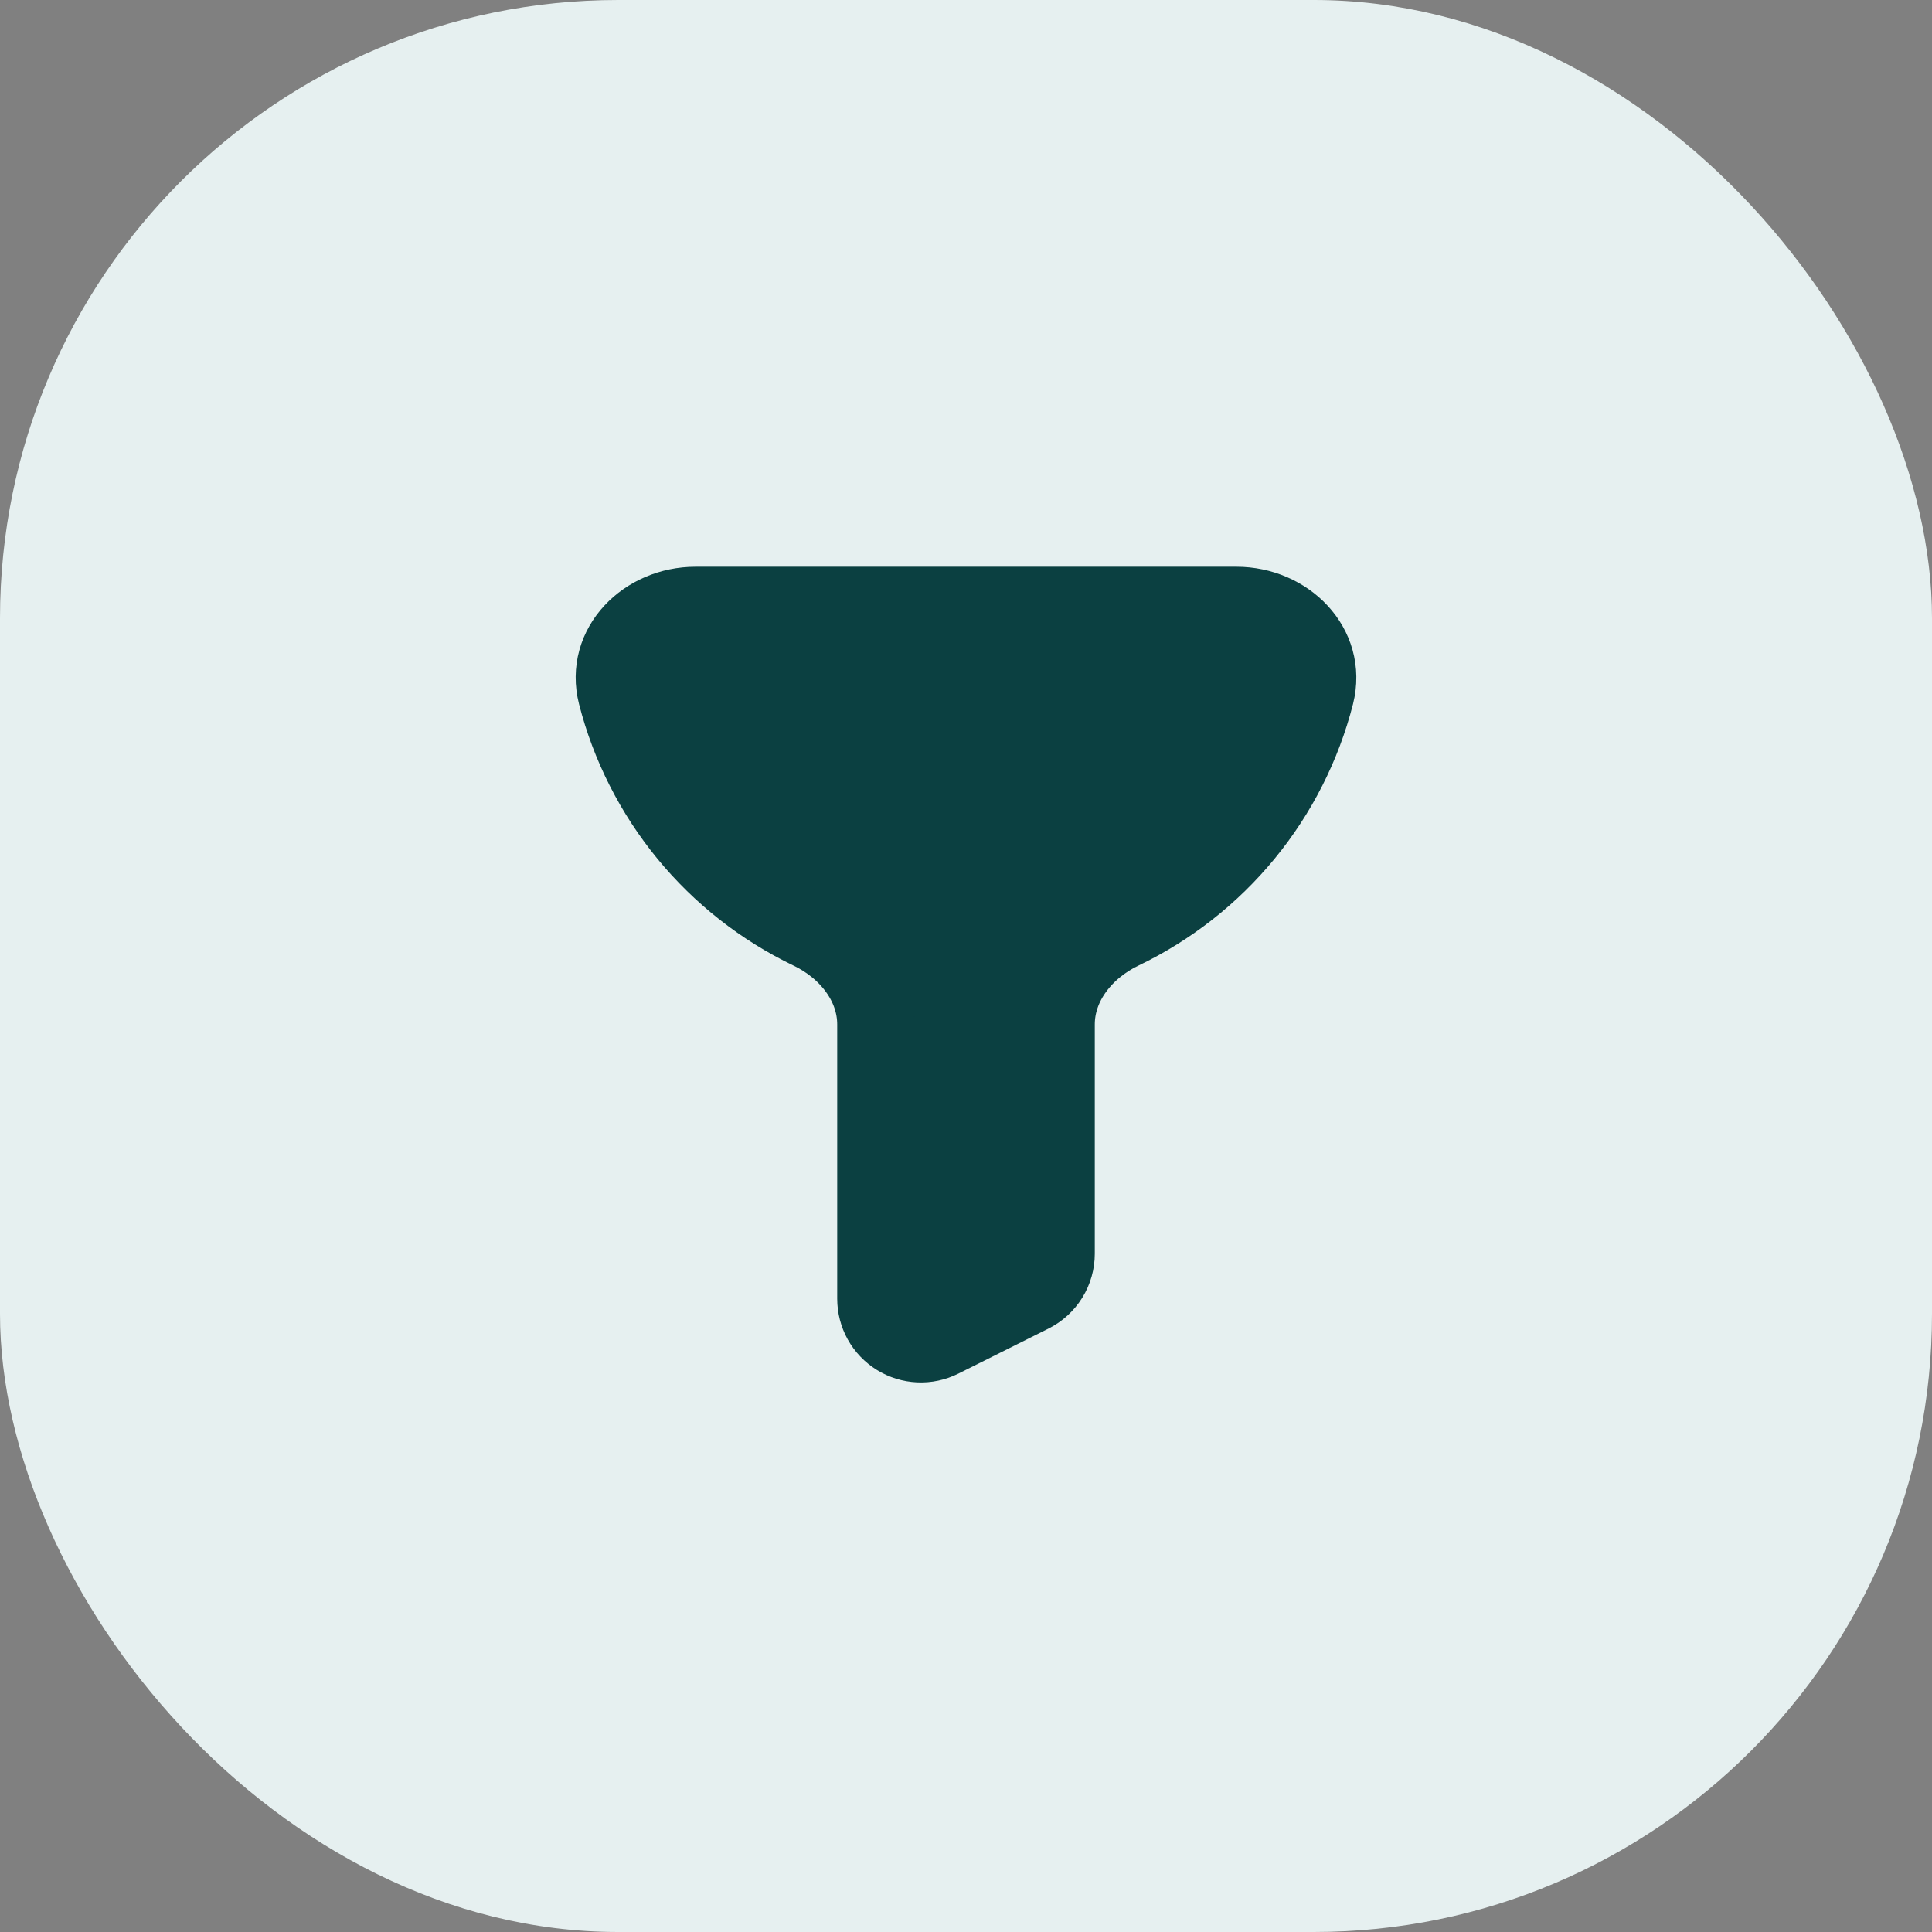
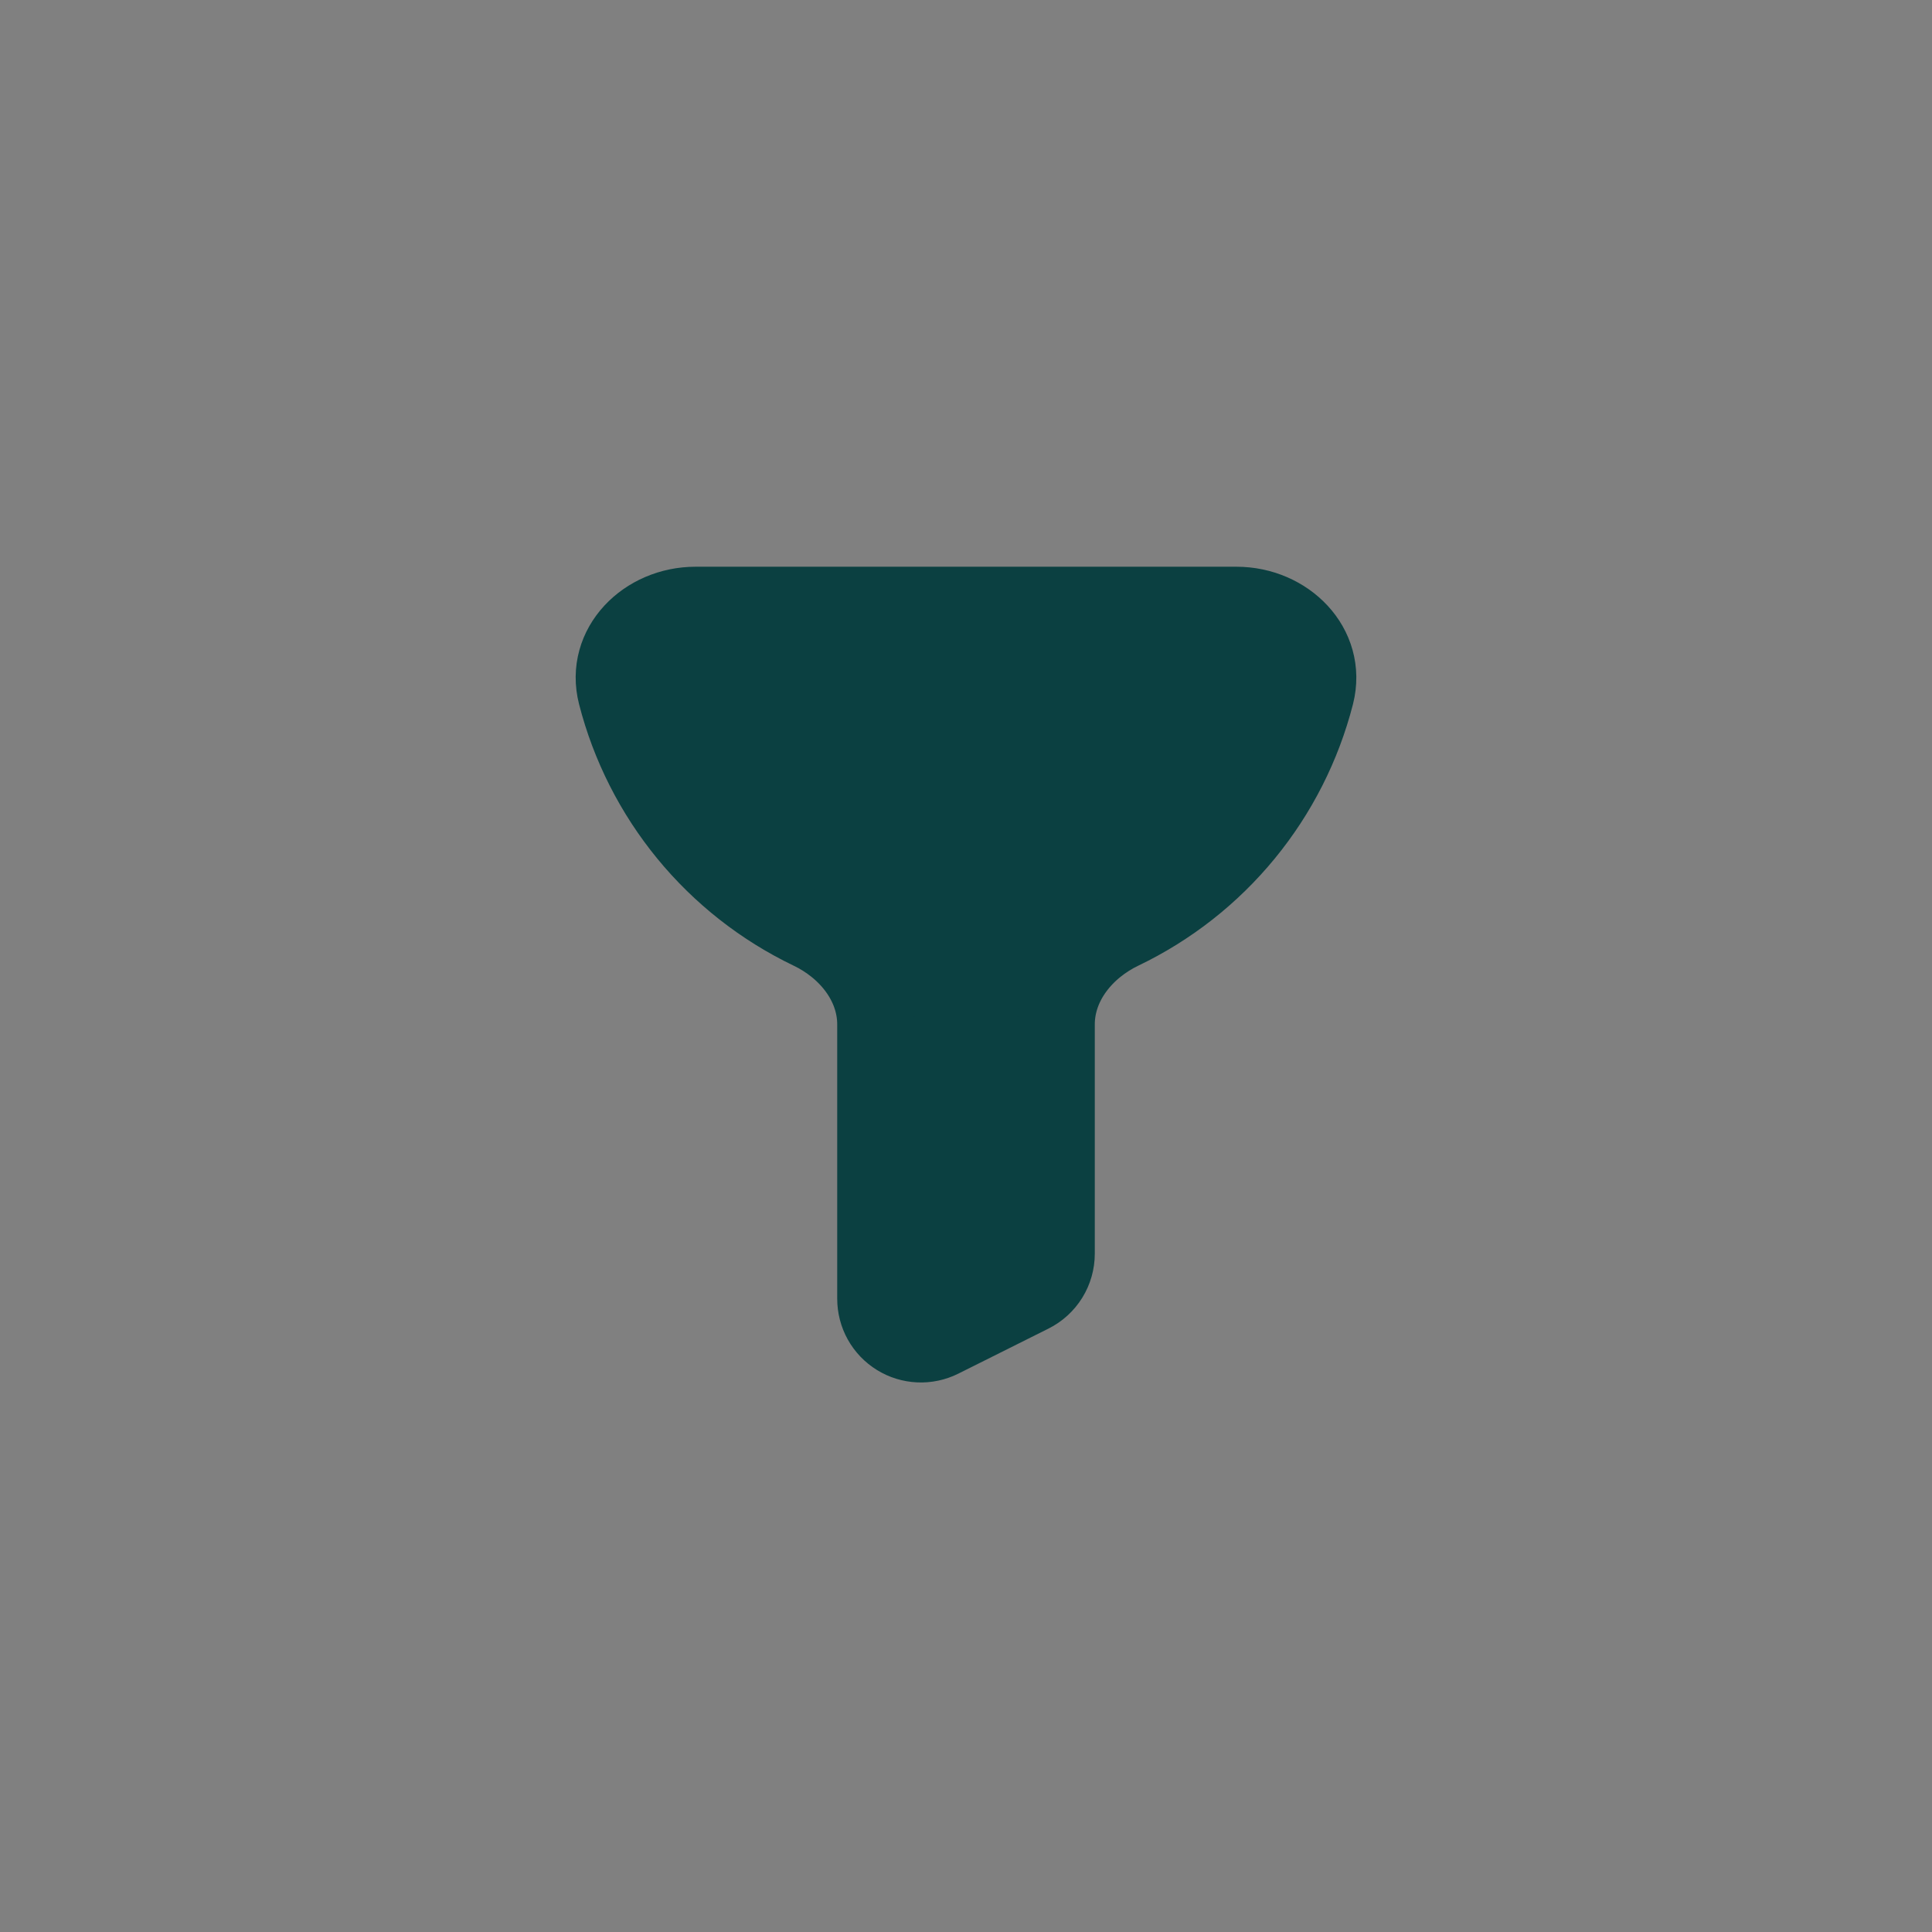
<svg xmlns="http://www.w3.org/2000/svg" width="50" height="50" viewBox="0 0 50 50" fill="none">
  <rect x="0" y="0" width="50" height="50" fill="#808080" stroke="none" />
-   <rect width="50" height="50" rx="16" fill="#E6F0F0" />
  <path d="M32 15.667H18C16.711 15.667 15.636 16.728 15.955 17.977C16.294 19.299 16.919 20.532 17.785 21.588C18.651 22.643 19.738 23.497 20.969 24.088C21.929 24.547 22.667 25.45 22.667 26.514V33.612C22.667 33.811 22.718 34.007 22.814 34.18C22.911 34.354 23.051 34.5 23.22 34.604C23.389 34.709 23.582 34.768 23.781 34.777C23.979 34.786 24.177 34.744 24.355 34.655L26.688 33.489C26.882 33.392 27.045 33.243 27.159 33.059C27.273 32.875 27.333 32.662 27.333 32.446V26.514C27.333 25.45 28.071 24.547 29.03 24.088C30.261 23.497 31.349 22.644 32.215 21.588C33.082 20.532 33.707 19.3 34.046 17.977C34.362 16.728 33.287 15.667 32 15.667Z" fill="#0B4041" stroke="#0B4041" stroke-width="2" />
</svg>